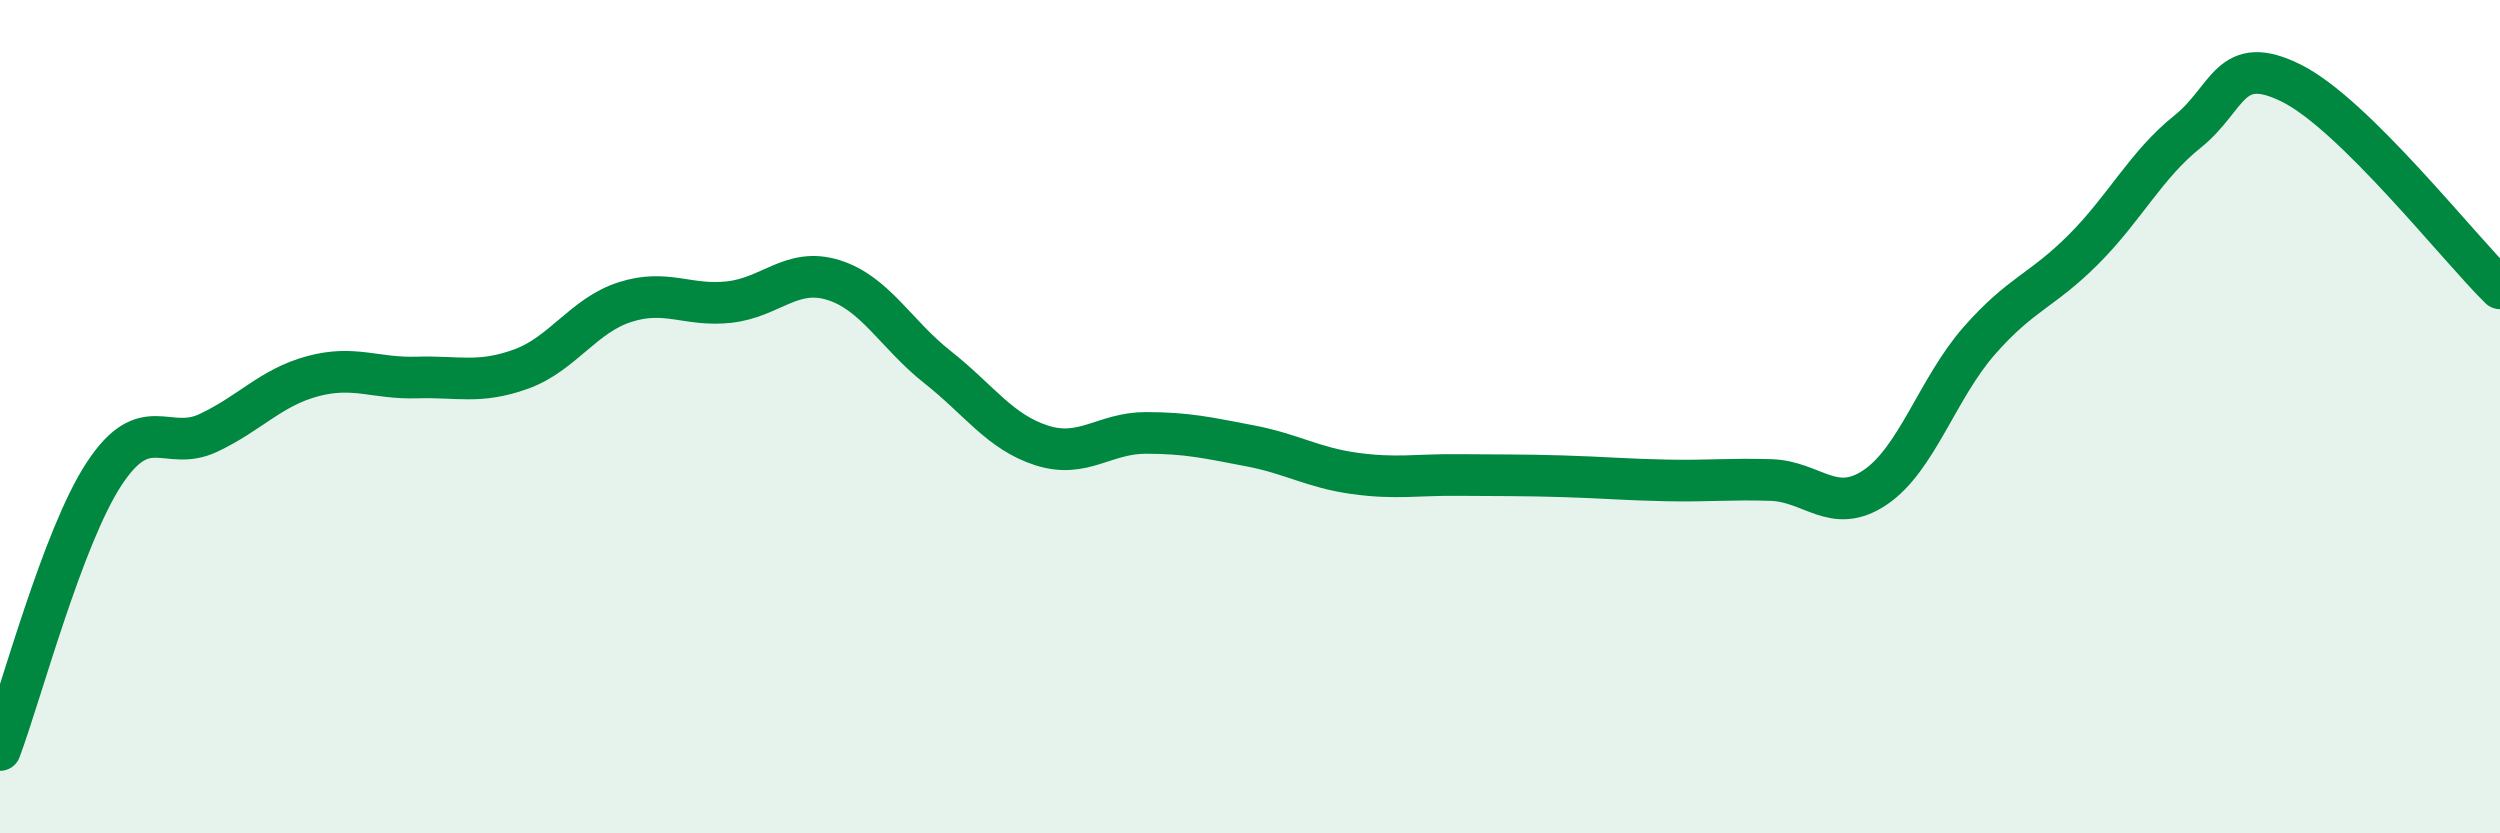
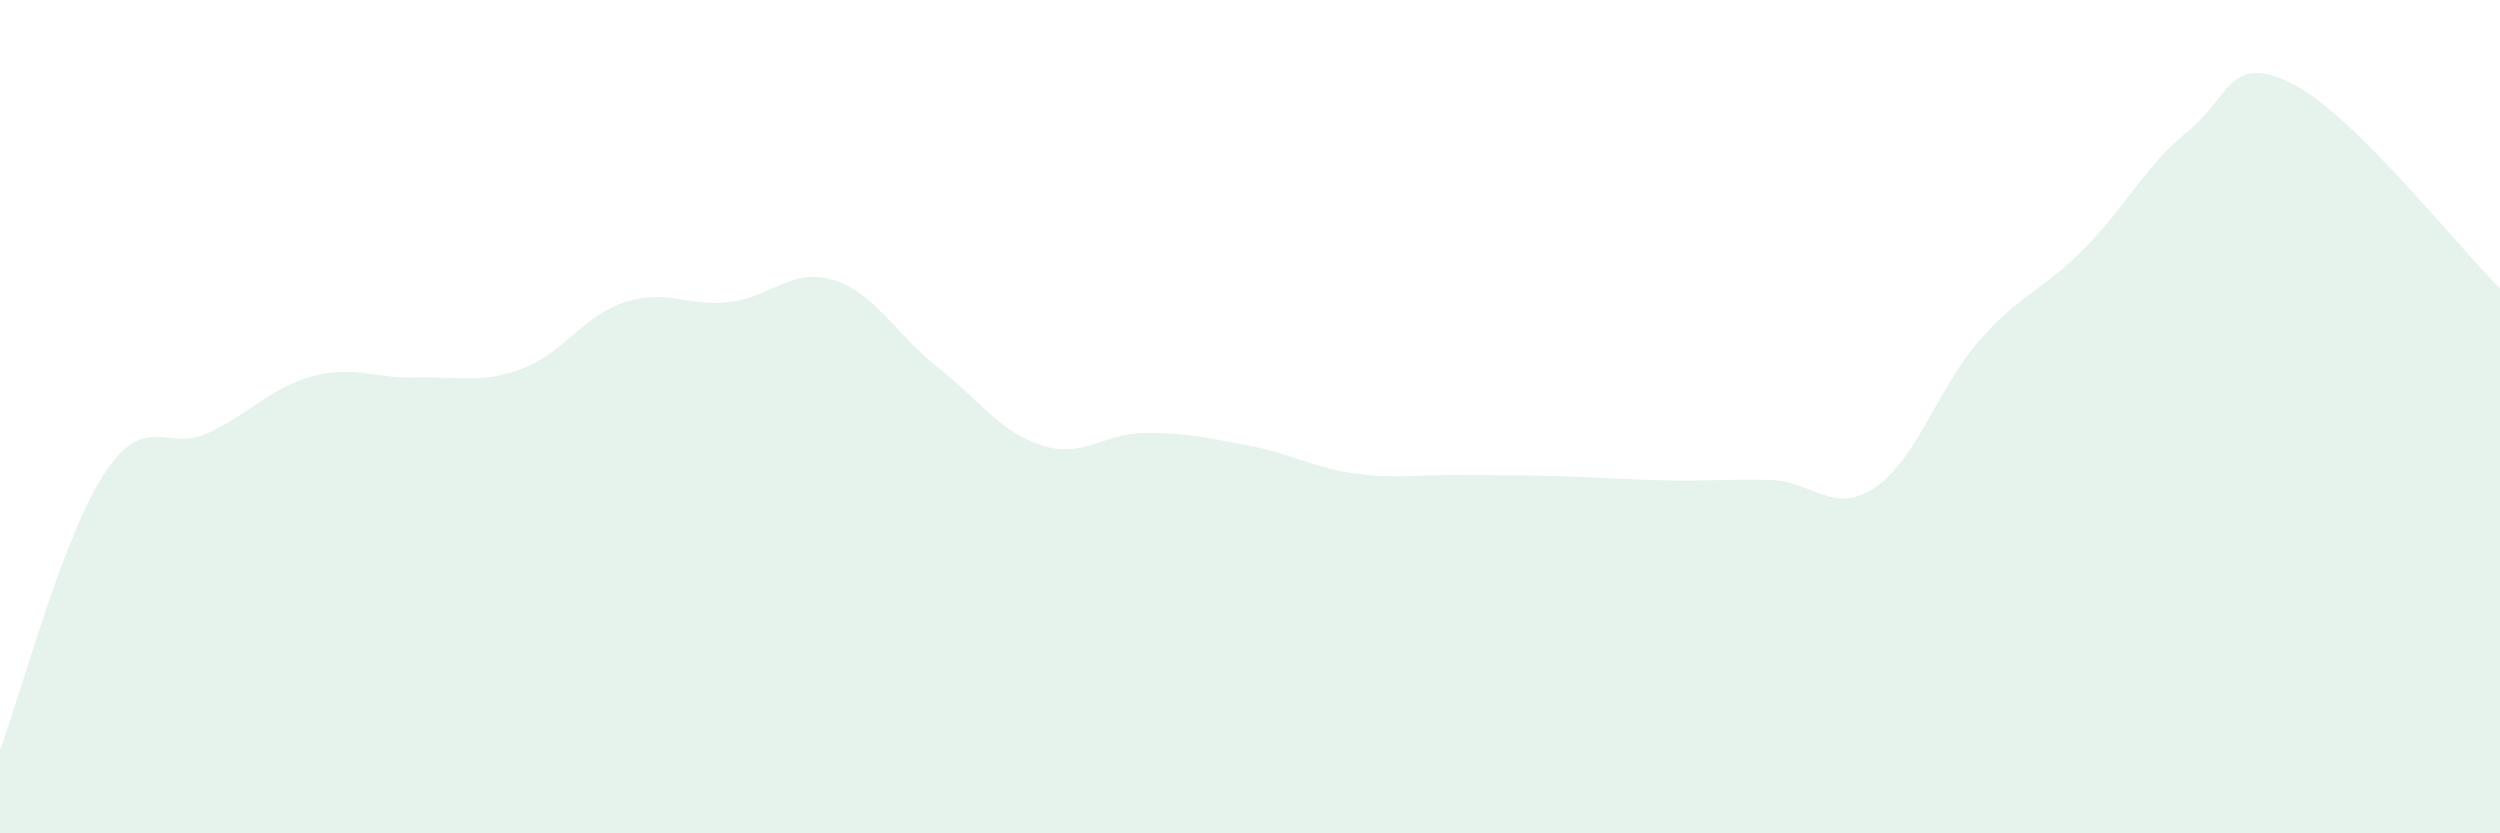
<svg xmlns="http://www.w3.org/2000/svg" width="60" height="20" viewBox="0 0 60 20">
  <path d="M 0,18 C 0.5,16.67 1.5,12.89 2.5,11.37 C 3.5,9.85 4,10.86 5,10.39 C 6,9.92 6.5,9.3 7.5,9.03 C 8.5,8.76 9,9.09 10,9.06 C 11,9.03 11.5,9.22 12.5,8.86 C 13.5,8.5 14,7.57 15,7.25 C 16,6.93 16.5,7.36 17.5,7.25 C 18.5,7.14 19,6.41 20,6.72 C 21,7.03 21.5,8.02 22.5,8.81 C 23.5,9.6 24,10.37 25,10.69 C 26,11.01 26.5,10.39 27.5,10.39 C 28.5,10.39 29,10.51 30,10.7 C 31,10.89 31.5,11.22 32.5,11.36 C 33.5,11.5 34,11.39 35,11.4 C 36,11.41 36.5,11.4 37.5,11.43 C 38.5,11.46 39,11.51 40,11.53 C 41,11.55 41.5,11.49 42.5,11.52 C 43.5,11.55 44,12.37 45,11.7 C 46,11.03 46.5,9.32 47.5,8.18 C 48.5,7.04 49,6.99 50,5.99 C 51,4.99 51.5,3.96 52.5,3.16 C 53.5,2.36 53.5,1.25 55,2 C 56.5,2.75 59,5.94 60,6.92L60 20L0 20Z" fill="#008740" opacity="0.1" stroke-linecap="round" stroke-linejoin="round" />
-   <path d="M 0,18 C 0.5,16.67 1.5,12.89 2.5,11.37 C 3.5,9.85 4,10.86 5,10.39 C 6,9.92 6.5,9.3 7.5,9.03 C 8.5,8.76 9,9.09 10,9.06 C 11,9.03 11.5,9.22 12.5,8.86 C 13.5,8.5 14,7.57 15,7.25 C 16,6.93 16.5,7.36 17.5,7.25 C 18.5,7.14 19,6.41 20,6.72 C 21,7.03 21.5,8.02 22.5,8.81 C 23.5,9.6 24,10.37 25,10.69 C 26,11.01 26.5,10.39 27.5,10.39 C 28.5,10.39 29,10.51 30,10.7 C 31,10.89 31.5,11.22 32.5,11.36 C 33.5,11.5 34,11.39 35,11.4 C 36,11.41 36.5,11.4 37.5,11.43 C 38.5,11.46 39,11.51 40,11.53 C 41,11.55 41.5,11.49 42.5,11.52 C 43.5,11.55 44,12.37 45,11.7 C 46,11.03 46.5,9.32 47.5,8.18 C 48.5,7.04 49,6.99 50,5.99 C 51,4.99 51.5,3.96 52.5,3.16 C 53.5,2.36 53.5,1.25 55,2 C 56.5,2.75 59,5.94 60,6.92" stroke="#008740" stroke-width="1" fill="none" stroke-linecap="round" stroke-linejoin="round" />
</svg>